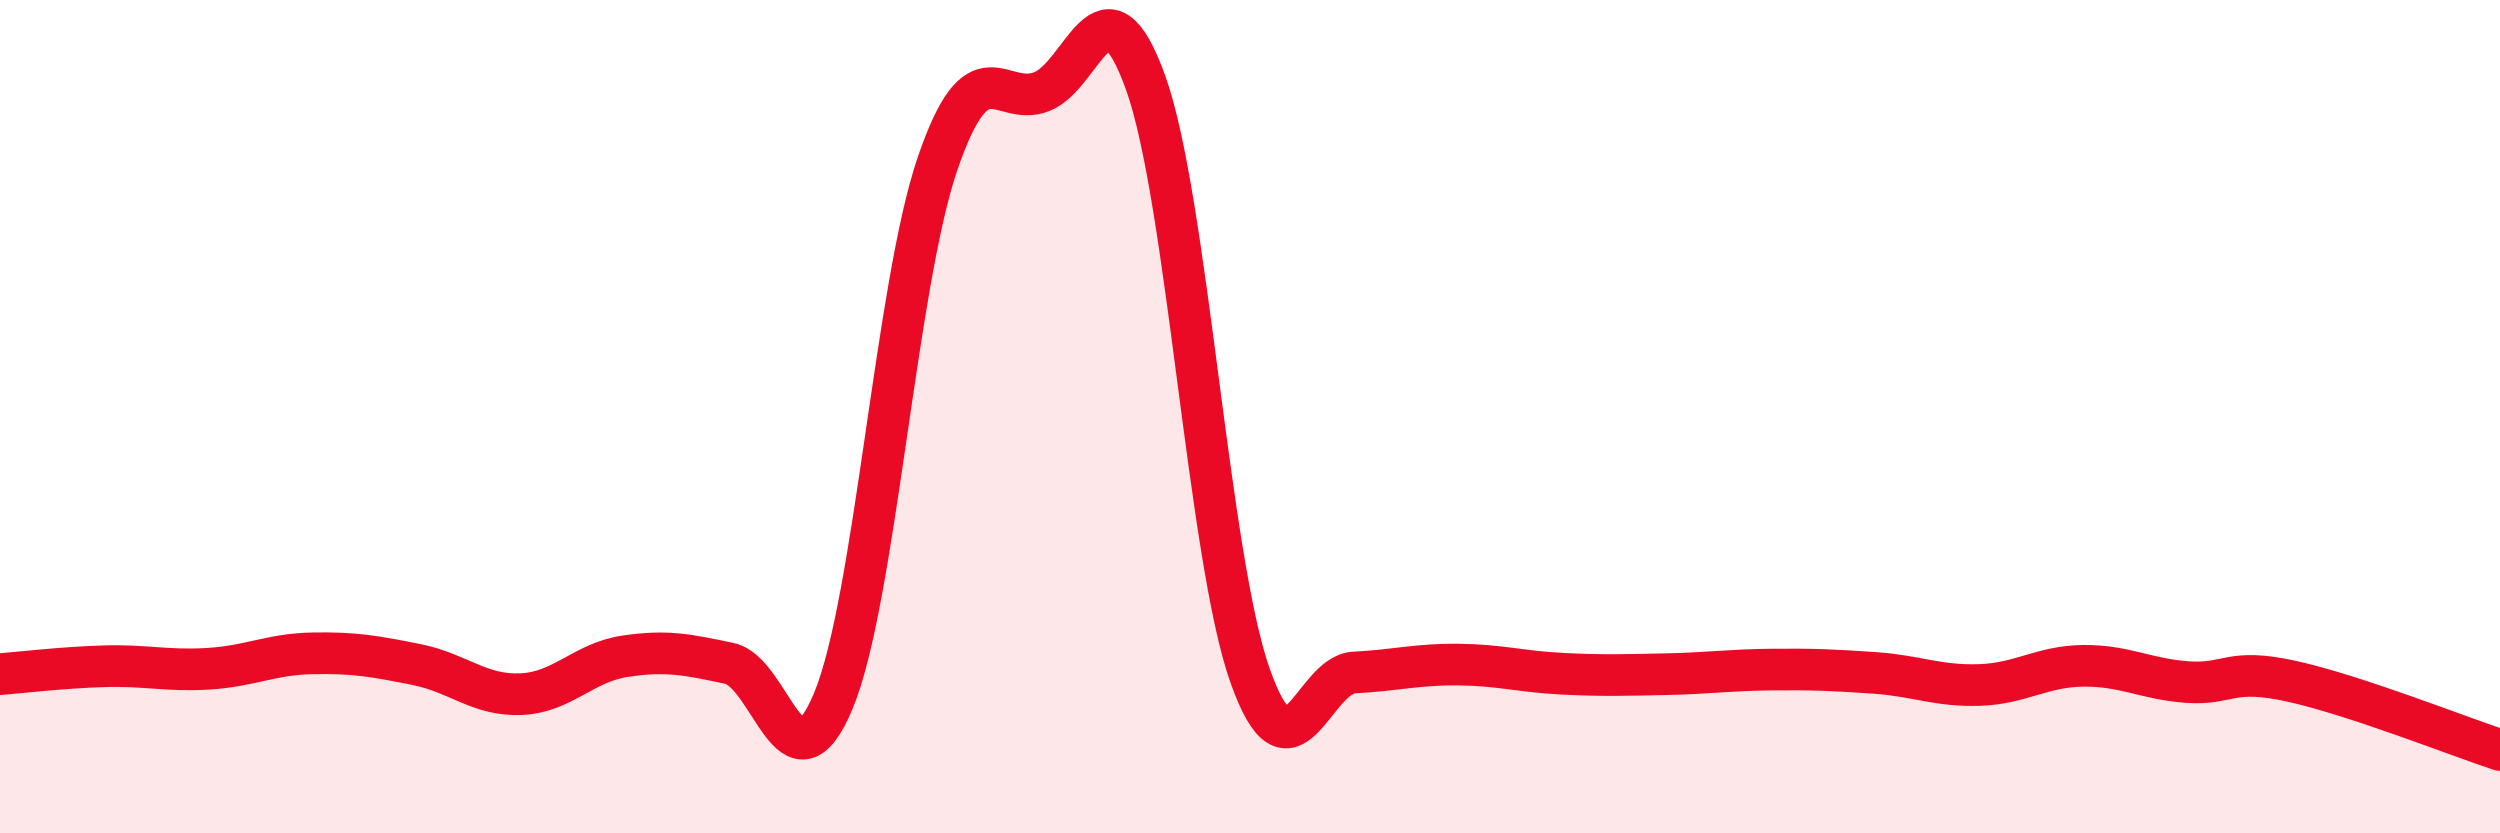
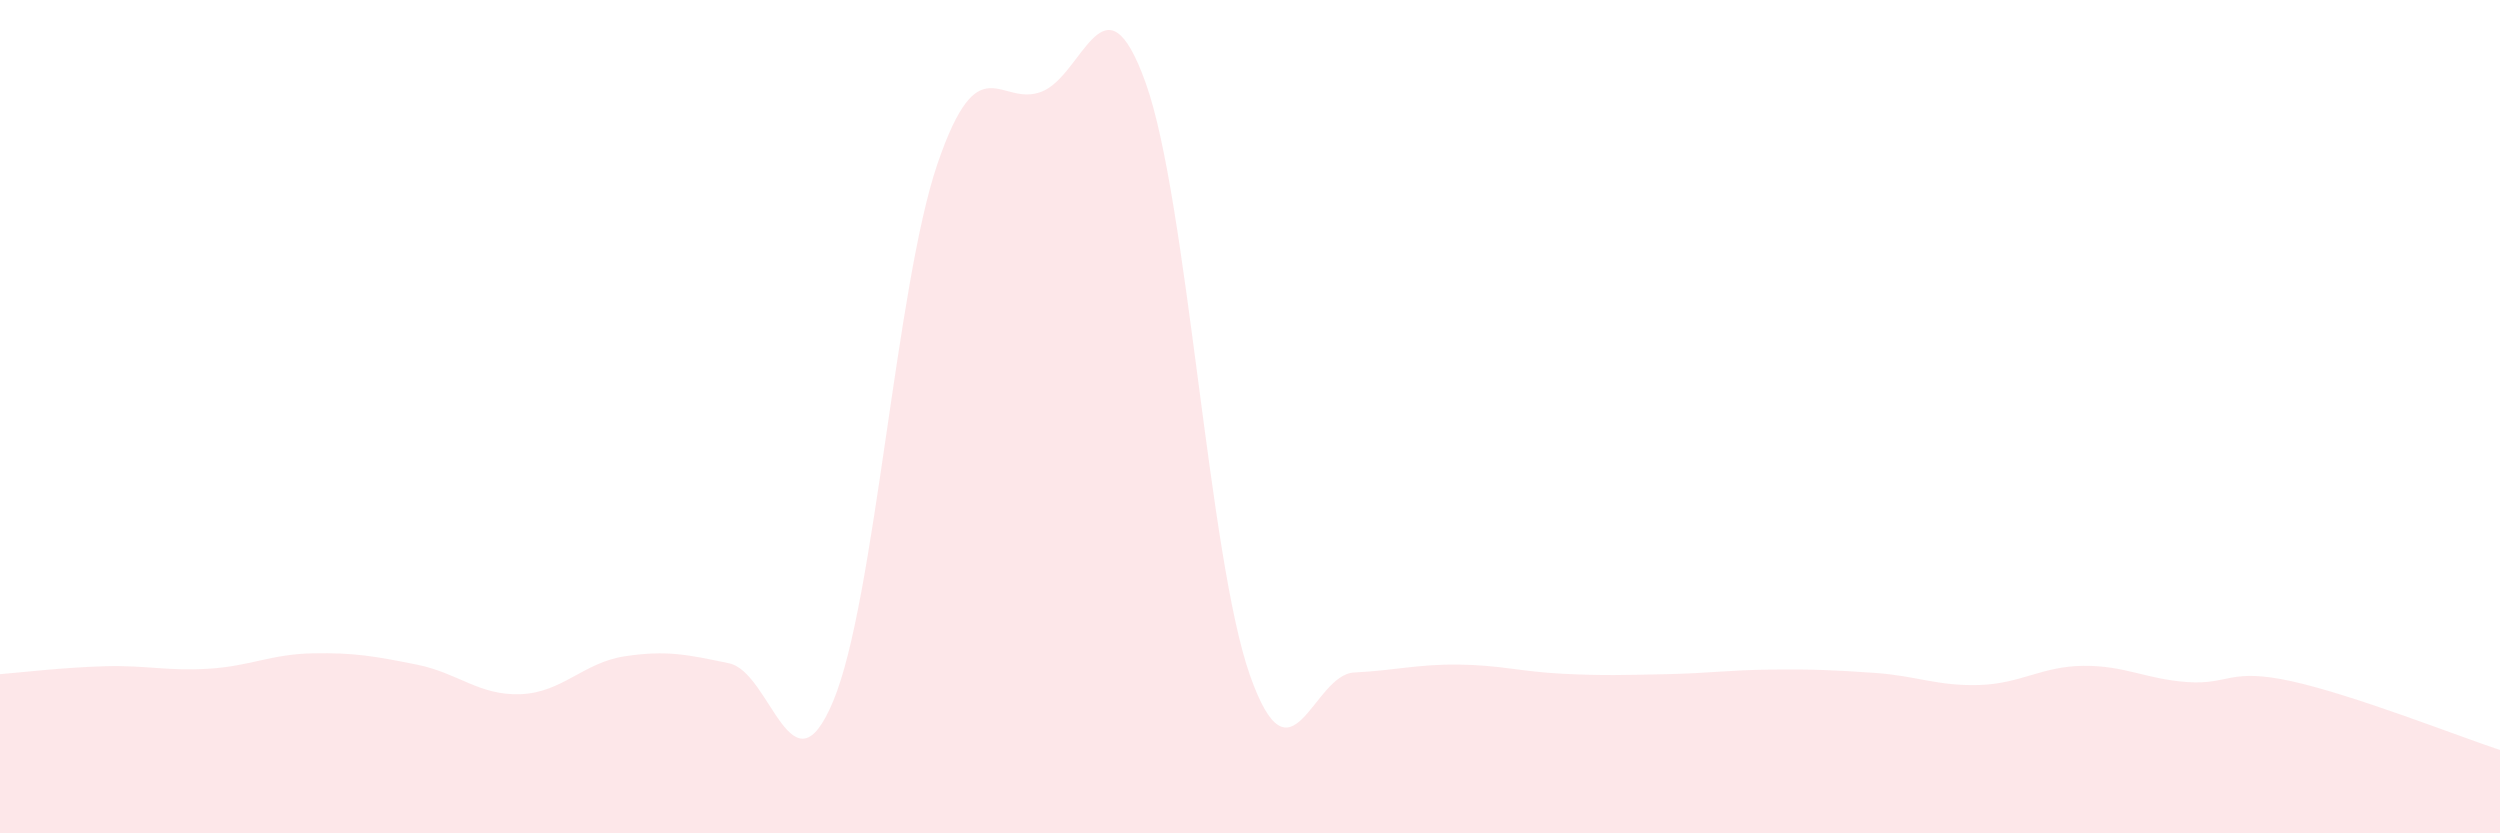
<svg xmlns="http://www.w3.org/2000/svg" width="60" height="20" viewBox="0 0 60 20">
  <path d="M 0,16.18 C 0.5,16.14 1.5,16.02 2.5,15.99 C 3.5,15.96 4,16.11 5,16.05 C 6,15.99 6.5,15.7 7.5,15.68 C 8.5,15.66 9,15.75 10,15.95 C 11,16.15 11.5,16.7 12.5,16.66 C 13.5,16.62 14,15.9 15,15.75 C 16,15.6 16.5,15.71 17.5,15.92 C 18.5,16.13 19,19.22 20,16.82 C 21,14.42 21.5,6.85 22.5,3.93 C 23.5,1.01 24,2.59 25,2.2 C 26,1.81 26.5,-0.8 27.5,2 C 28.5,4.8 29,13.38 30,16.21 C 31,19.04 31.5,16.19 32.5,16.14 C 33.5,16.09 34,15.94 35,15.95 C 36,15.96 36.5,16.12 37.5,16.17 C 38.5,16.22 39,16.2 40,16.18 C 41,16.16 41.5,16.08 42.5,16.07 C 43.5,16.06 44,16.08 45,16.15 C 46,16.22 46.5,16.47 47.5,16.44 C 48.5,16.41 49,15.99 50,15.98 C 51,15.97 51.5,16.3 52.5,16.37 C 53.5,16.44 53.5,16.02 55,16.35 C 56.5,16.68 59,17.67 60,18L60 20L0 20Z" fill="#EB0A25" opacity="0.1" stroke-linecap="round" stroke-linejoin="round" />
-   <path d="M 0,16.18 C 0.5,16.14 1.5,16.02 2.5,15.99 C 3.5,15.96 4,16.11 5,16.05 C 6,15.99 6.5,15.7 7.5,15.68 C 8.5,15.66 9,15.75 10,15.95 C 11,16.15 11.5,16.7 12.5,16.66 C 13.5,16.62 14,15.9 15,15.75 C 16,15.6 16.5,15.71 17.5,15.92 C 18.5,16.13 19,19.22 20,16.82 C 21,14.42 21.5,6.85 22.5,3.93 C 23.5,1.01 24,2.59 25,2.2 C 26,1.81 26.5,-0.8 27.5,2 C 28.5,4.8 29,13.38 30,16.21 C 31,19.04 31.5,16.19 32.5,16.14 C 33.5,16.09 34,15.94 35,15.95 C 36,15.96 36.5,16.12 37.5,16.17 C 38.5,16.22 39,16.2 40,16.18 C 41,16.16 41.5,16.08 42.5,16.07 C 43.5,16.06 44,16.08 45,16.15 C 46,16.22 46.5,16.47 47.5,16.44 C 48.5,16.41 49,15.99 50,15.98 C 51,15.97 51.5,16.3 52.5,16.37 C 53.5,16.44 53.5,16.02 55,16.35 C 56.5,16.68 59,17.67 60,18" stroke="#EB0A25" stroke-width="1" fill="none" stroke-linecap="round" stroke-linejoin="round" />
</svg>